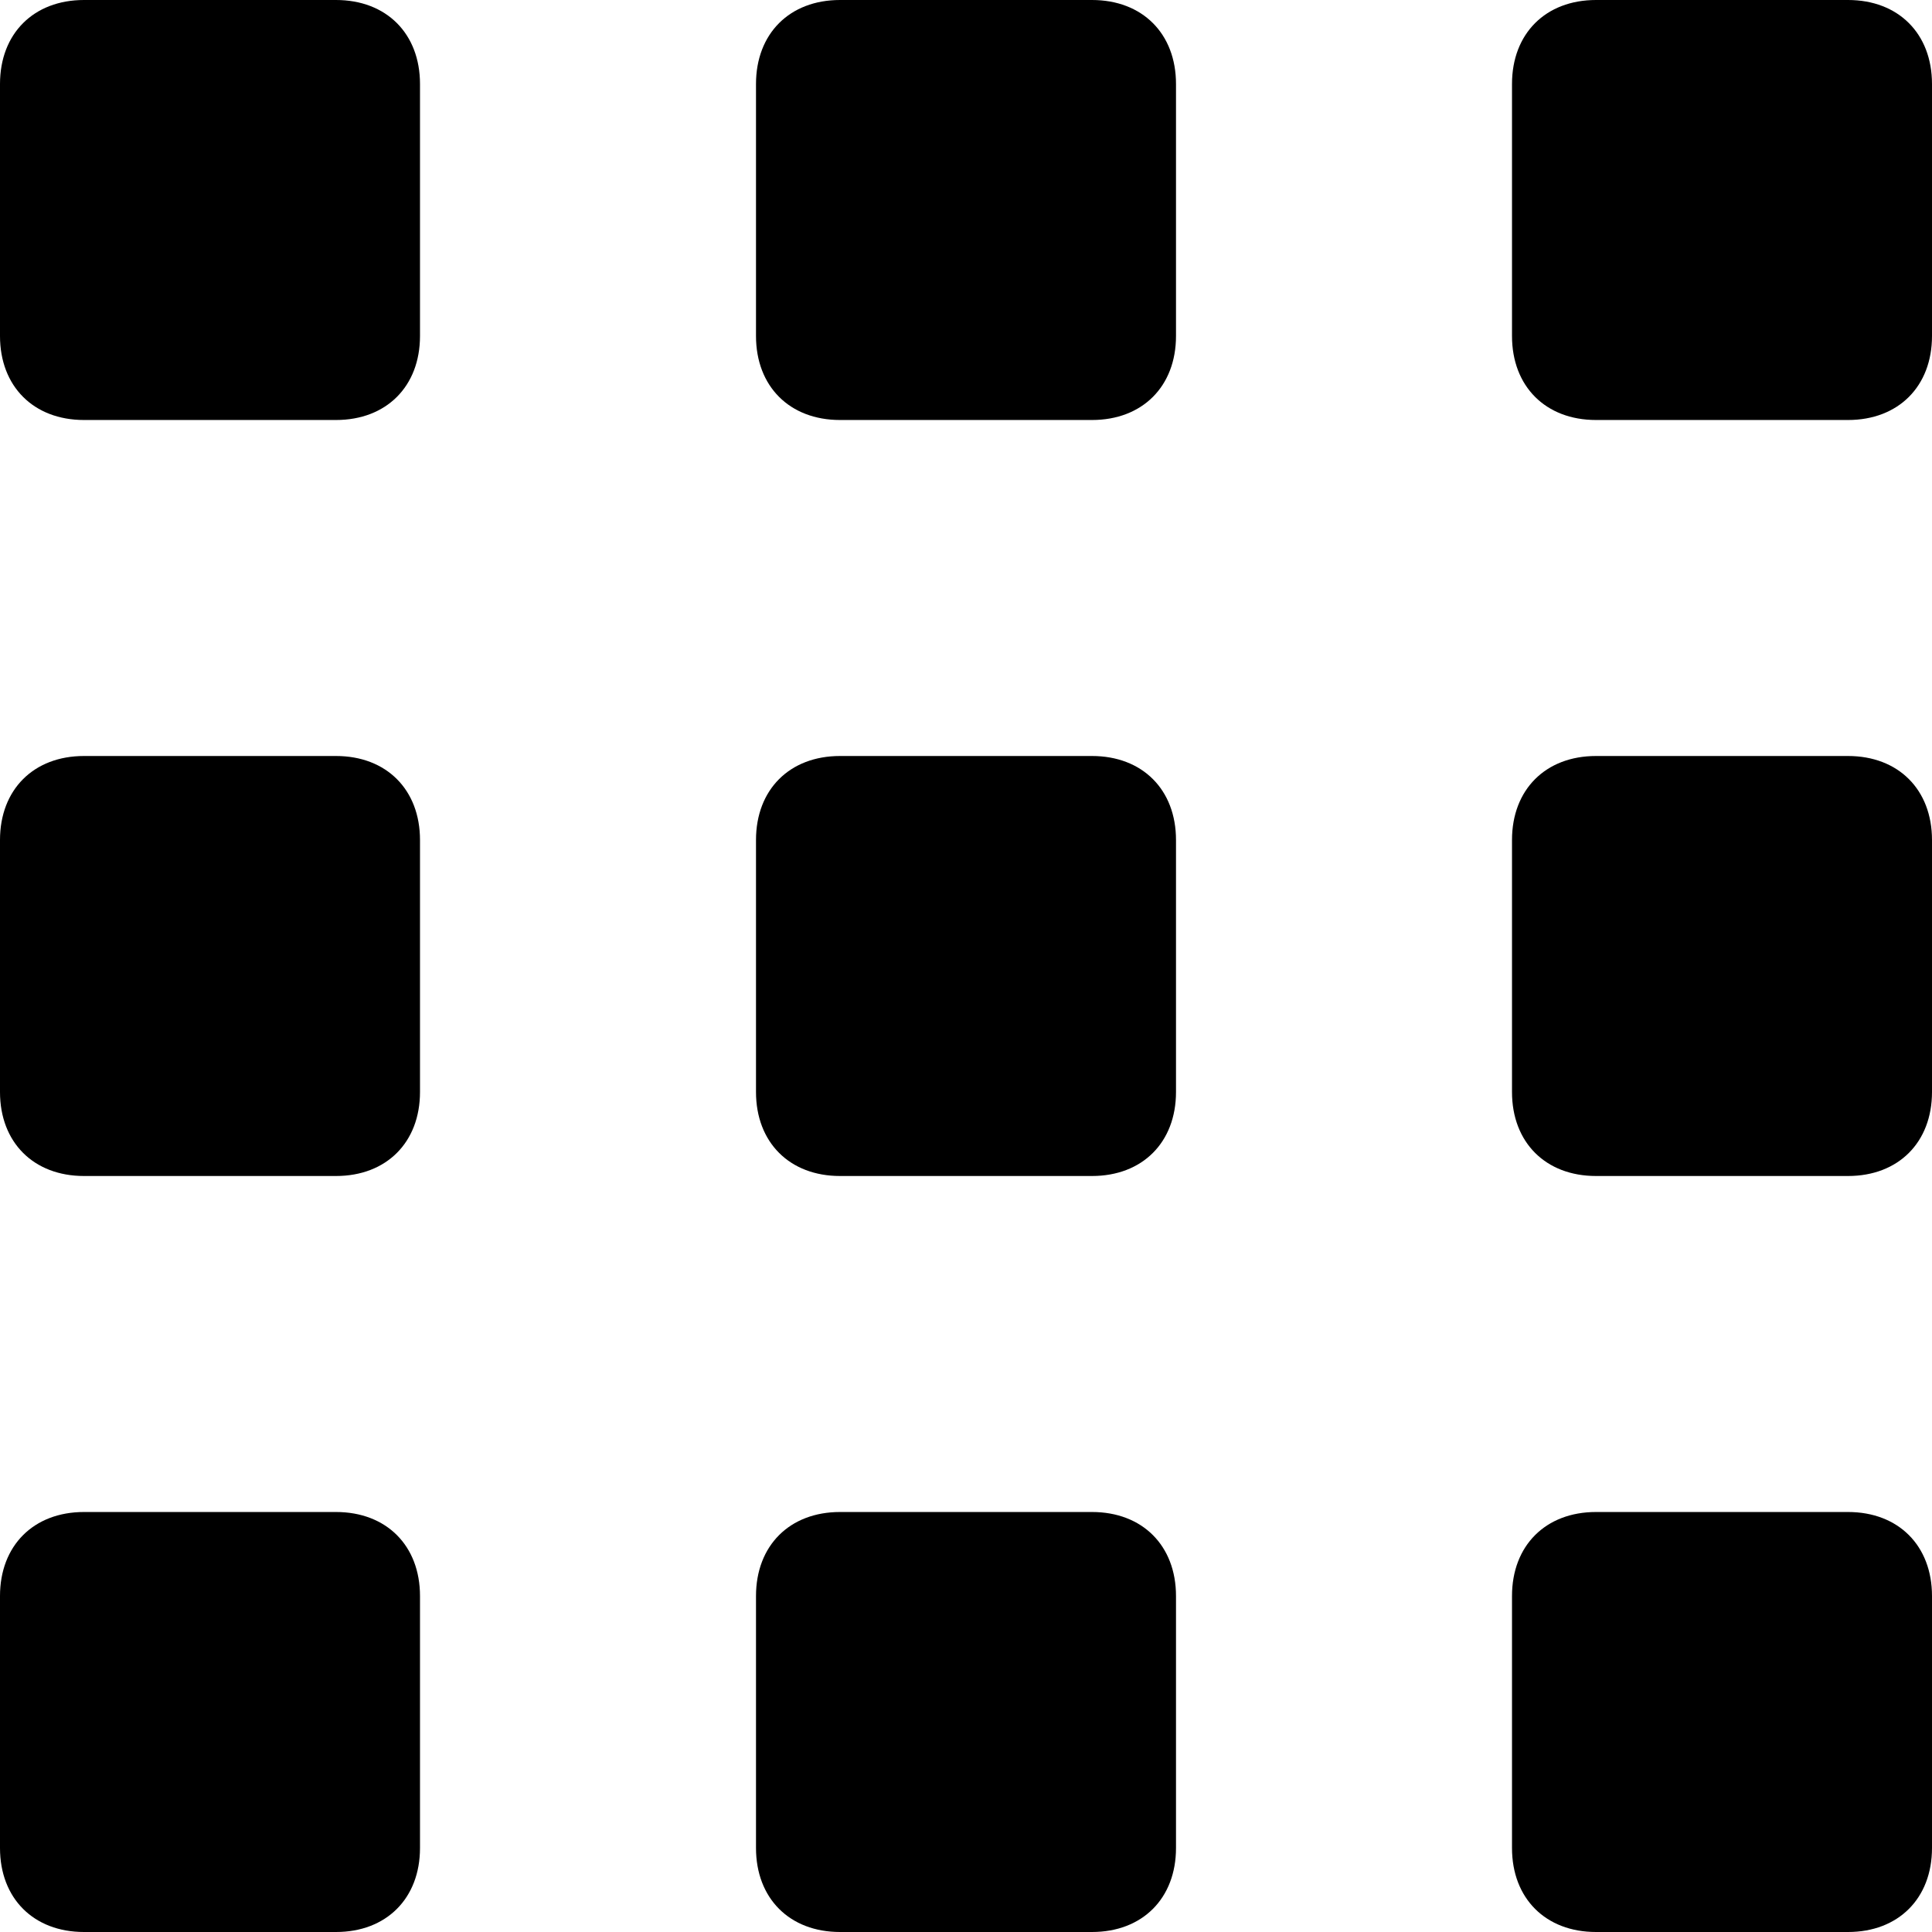
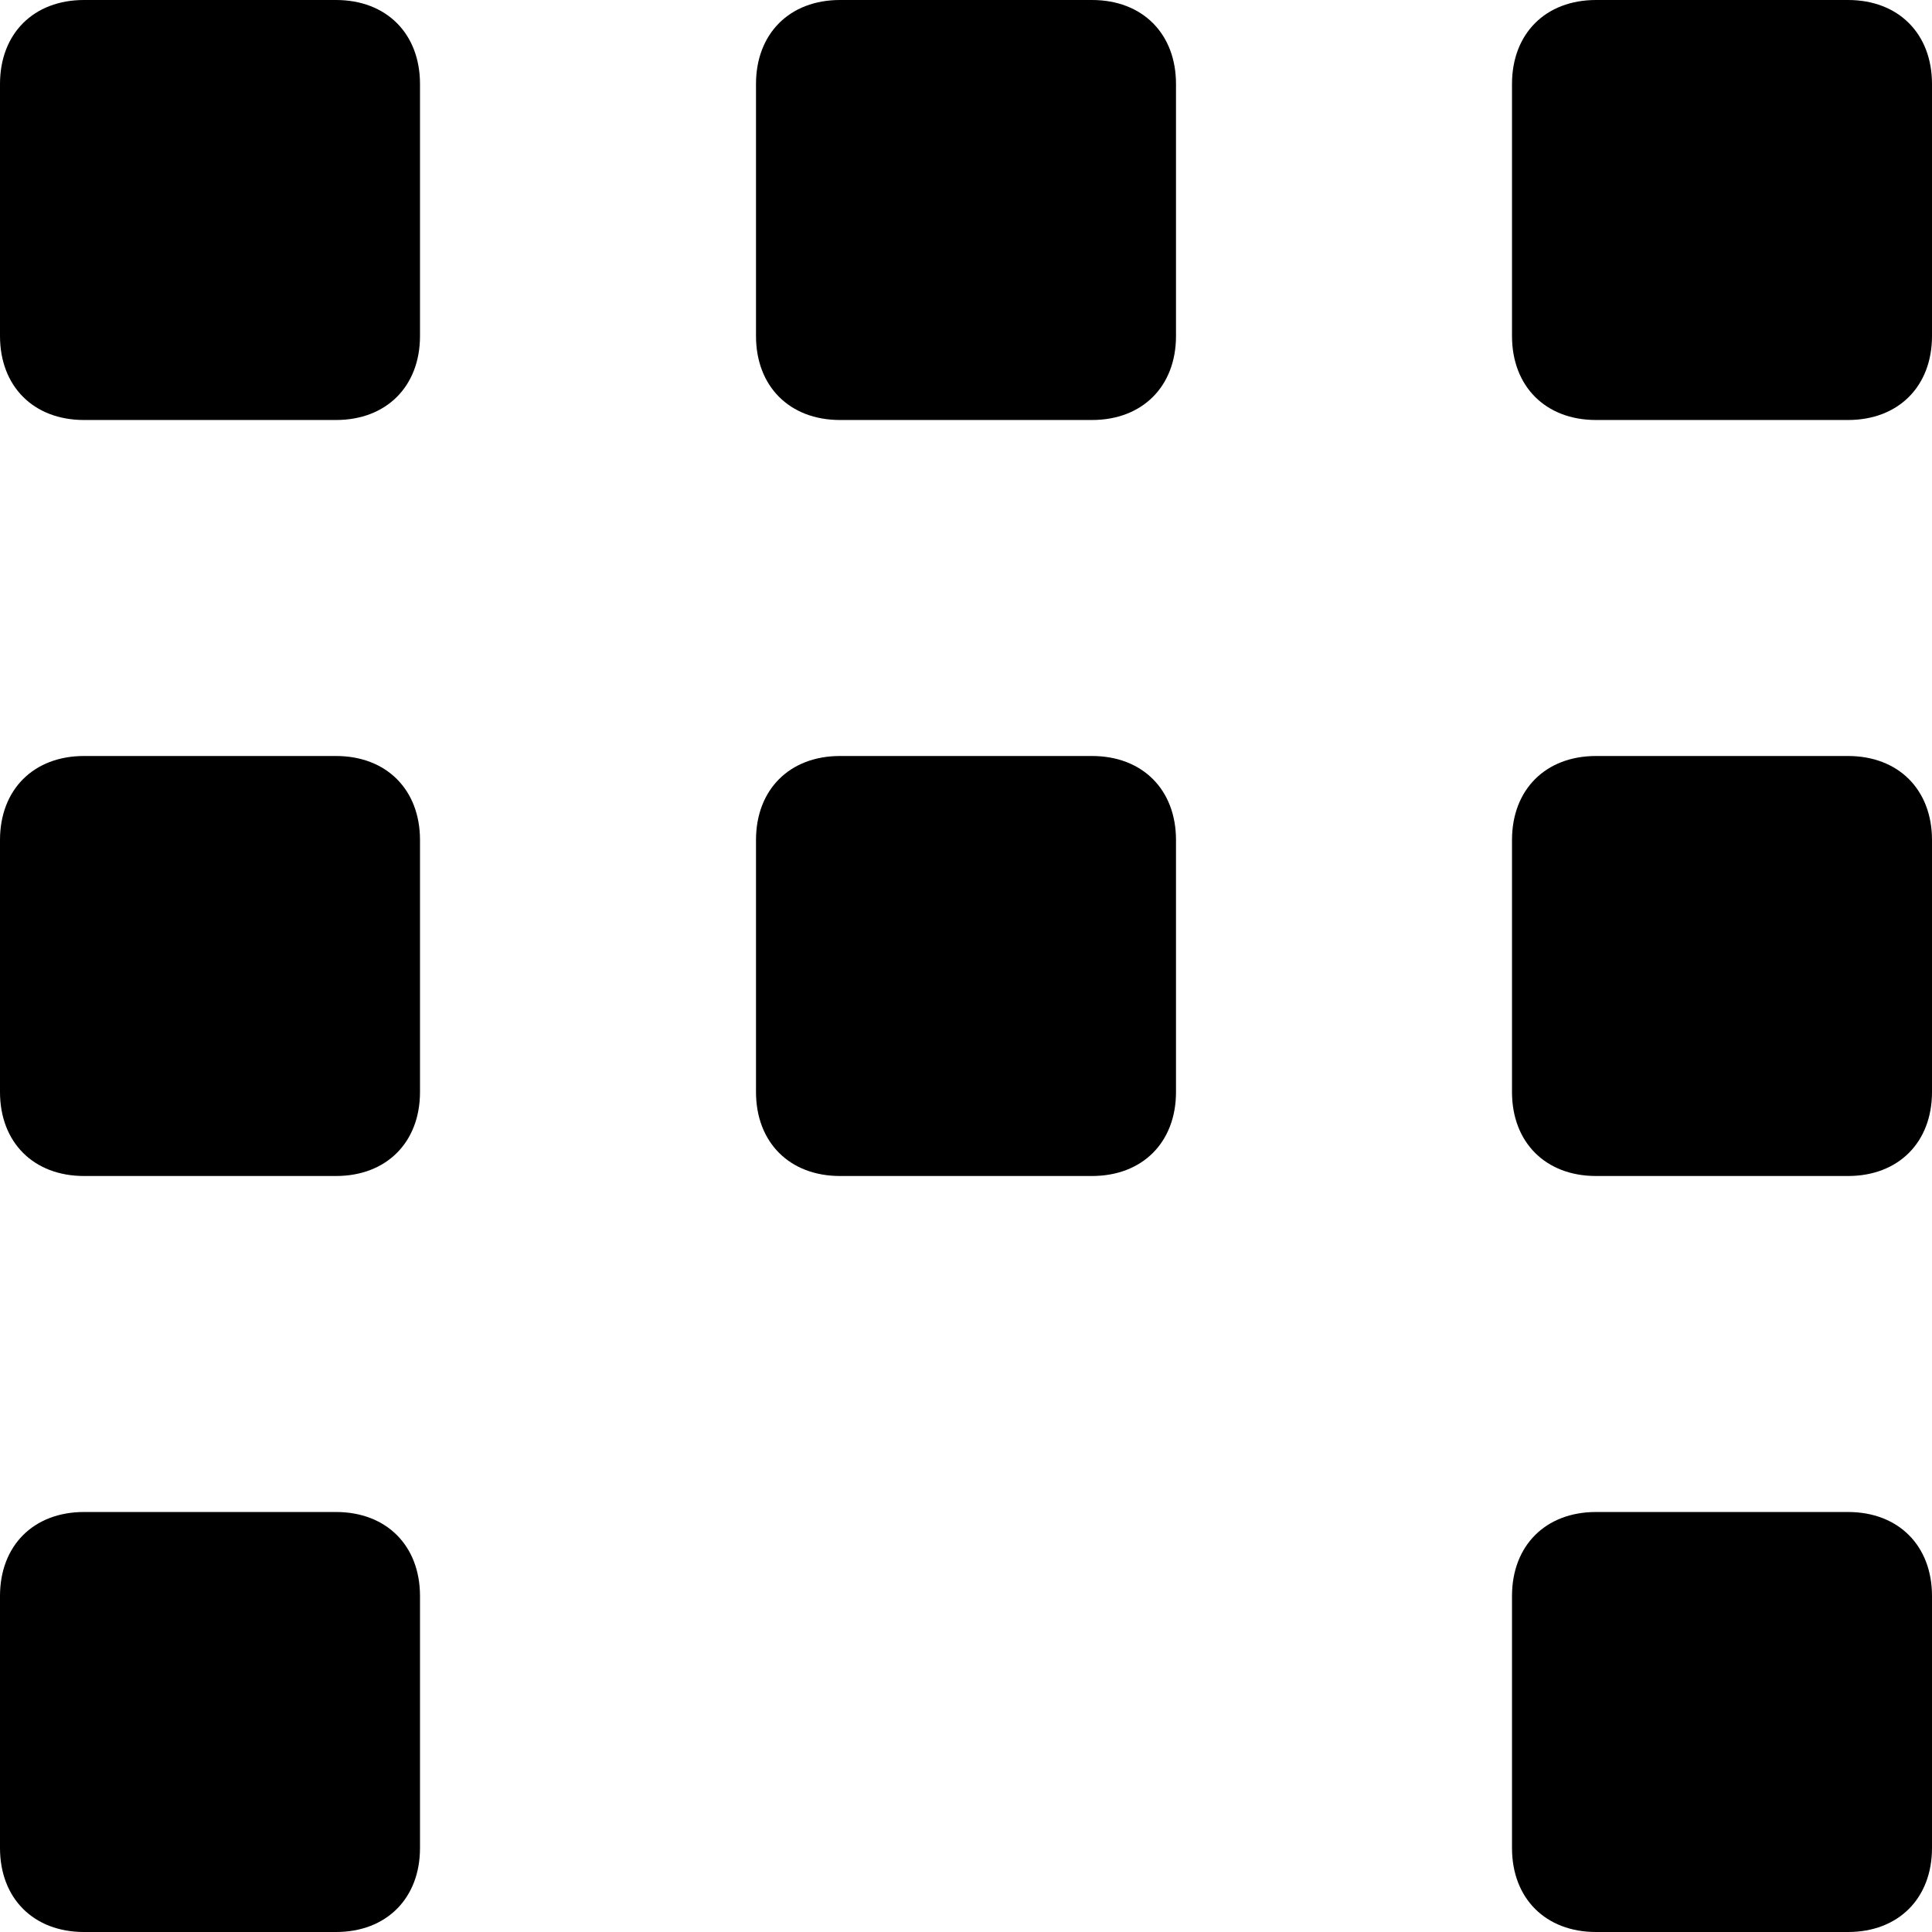
<svg xmlns="http://www.w3.org/2000/svg" width="23" height="23" viewBox="0 0 23 23" fill="currentColor">
  <path d="M5,1c0-0.6-0.4-1-1-1H1C0.4,0,0,0.4,0,1v3c0,0.6,0.4,1,1,1h3c0.6,0,1-0.4,1-1V1z" />
  <path d="M5,10c0-0.6-0.4-1-1-1H1c-0.6,0-1,0.4-1,1v3c0,0.6,0.4,1,1,1h3c0.6,0,1-0.4,1-1V10z" />
  <path d="M5,19c0-0.6-0.4-1-1-1H1c-0.6,0-1,0.4-1,1v3c0,0.6,0.4,1,1,1h3c0.6,0,1-0.4,1-1V19z" />
  <path d="M14,1c0-0.6-0.4-1-1-1h-3C9.4,0,9,0.4,9,1v3c0,0.6,0.4,1,1,1h3c0.6,0,1-0.4,1-1V1z" />
  <path d="M14,10c0-0.6-0.4-1-1-1h-3c-0.6,0-1,0.4-1,1v3c0,0.6,0.4,1,1,1h3c0.6,0,1-0.4,1-1V10z" />
-   <path d="M14,19c0-0.6-0.4-1-1-1h-3c-0.6,0-1,0.4-1,1v3c0,0.6,0.4,1,1,1h3c0.6,0,1-0.4,1-1V19z" />
  <path d="M23,1c0-0.6-0.4-1-1-1h-3c-0.6,0-1,0.4-1,1v3c0,0.6,0.4,1,1,1h3c0.6,0,1-0.4,1-1V1z" />
  <path d="M23,10c0-0.6-0.4-1-1-1h-3c-0.6,0-1,0.4-1,1v3c0,0.6,0.4,1,1,1h3c0.6,0,1-0.4,1-1V10z" />
  <path d="M23,19c0-0.6-0.4-1-1-1h-3c-0.6,0-1,0.4-1,1v3c0,0.6,0.4,1,1,1h3c0.6,0,1-0.4,1-1V19z" />
</svg>